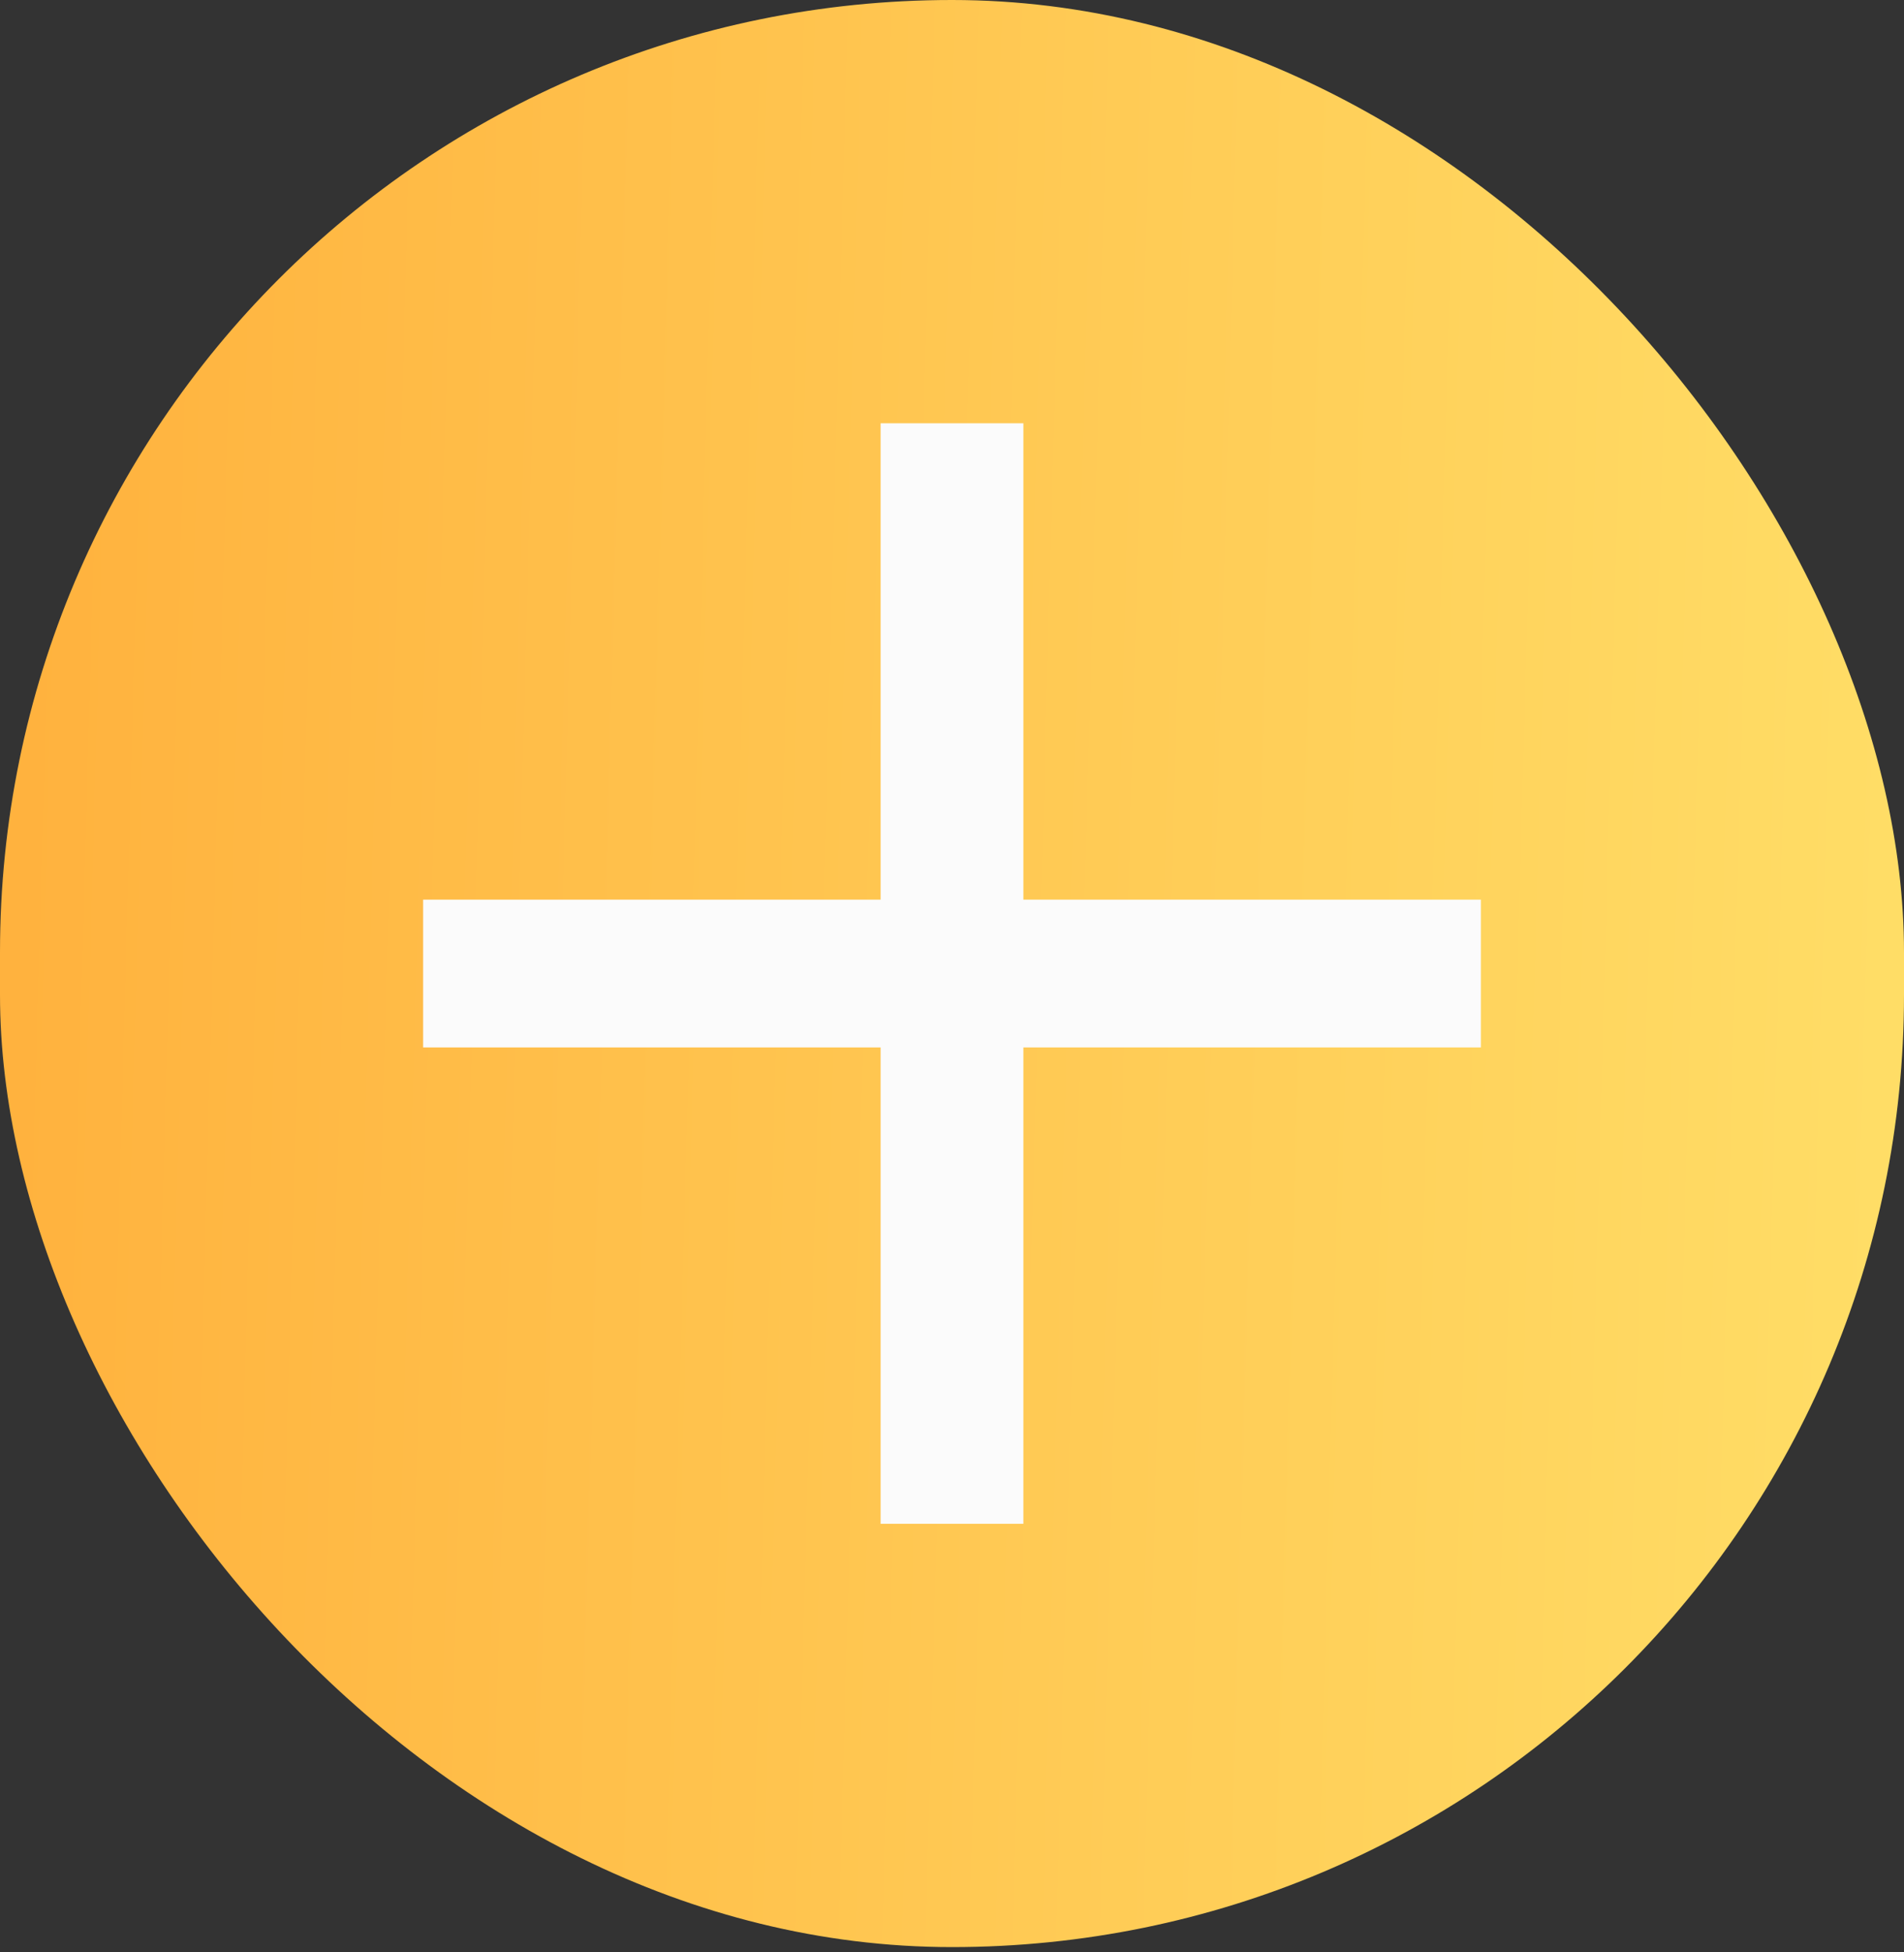
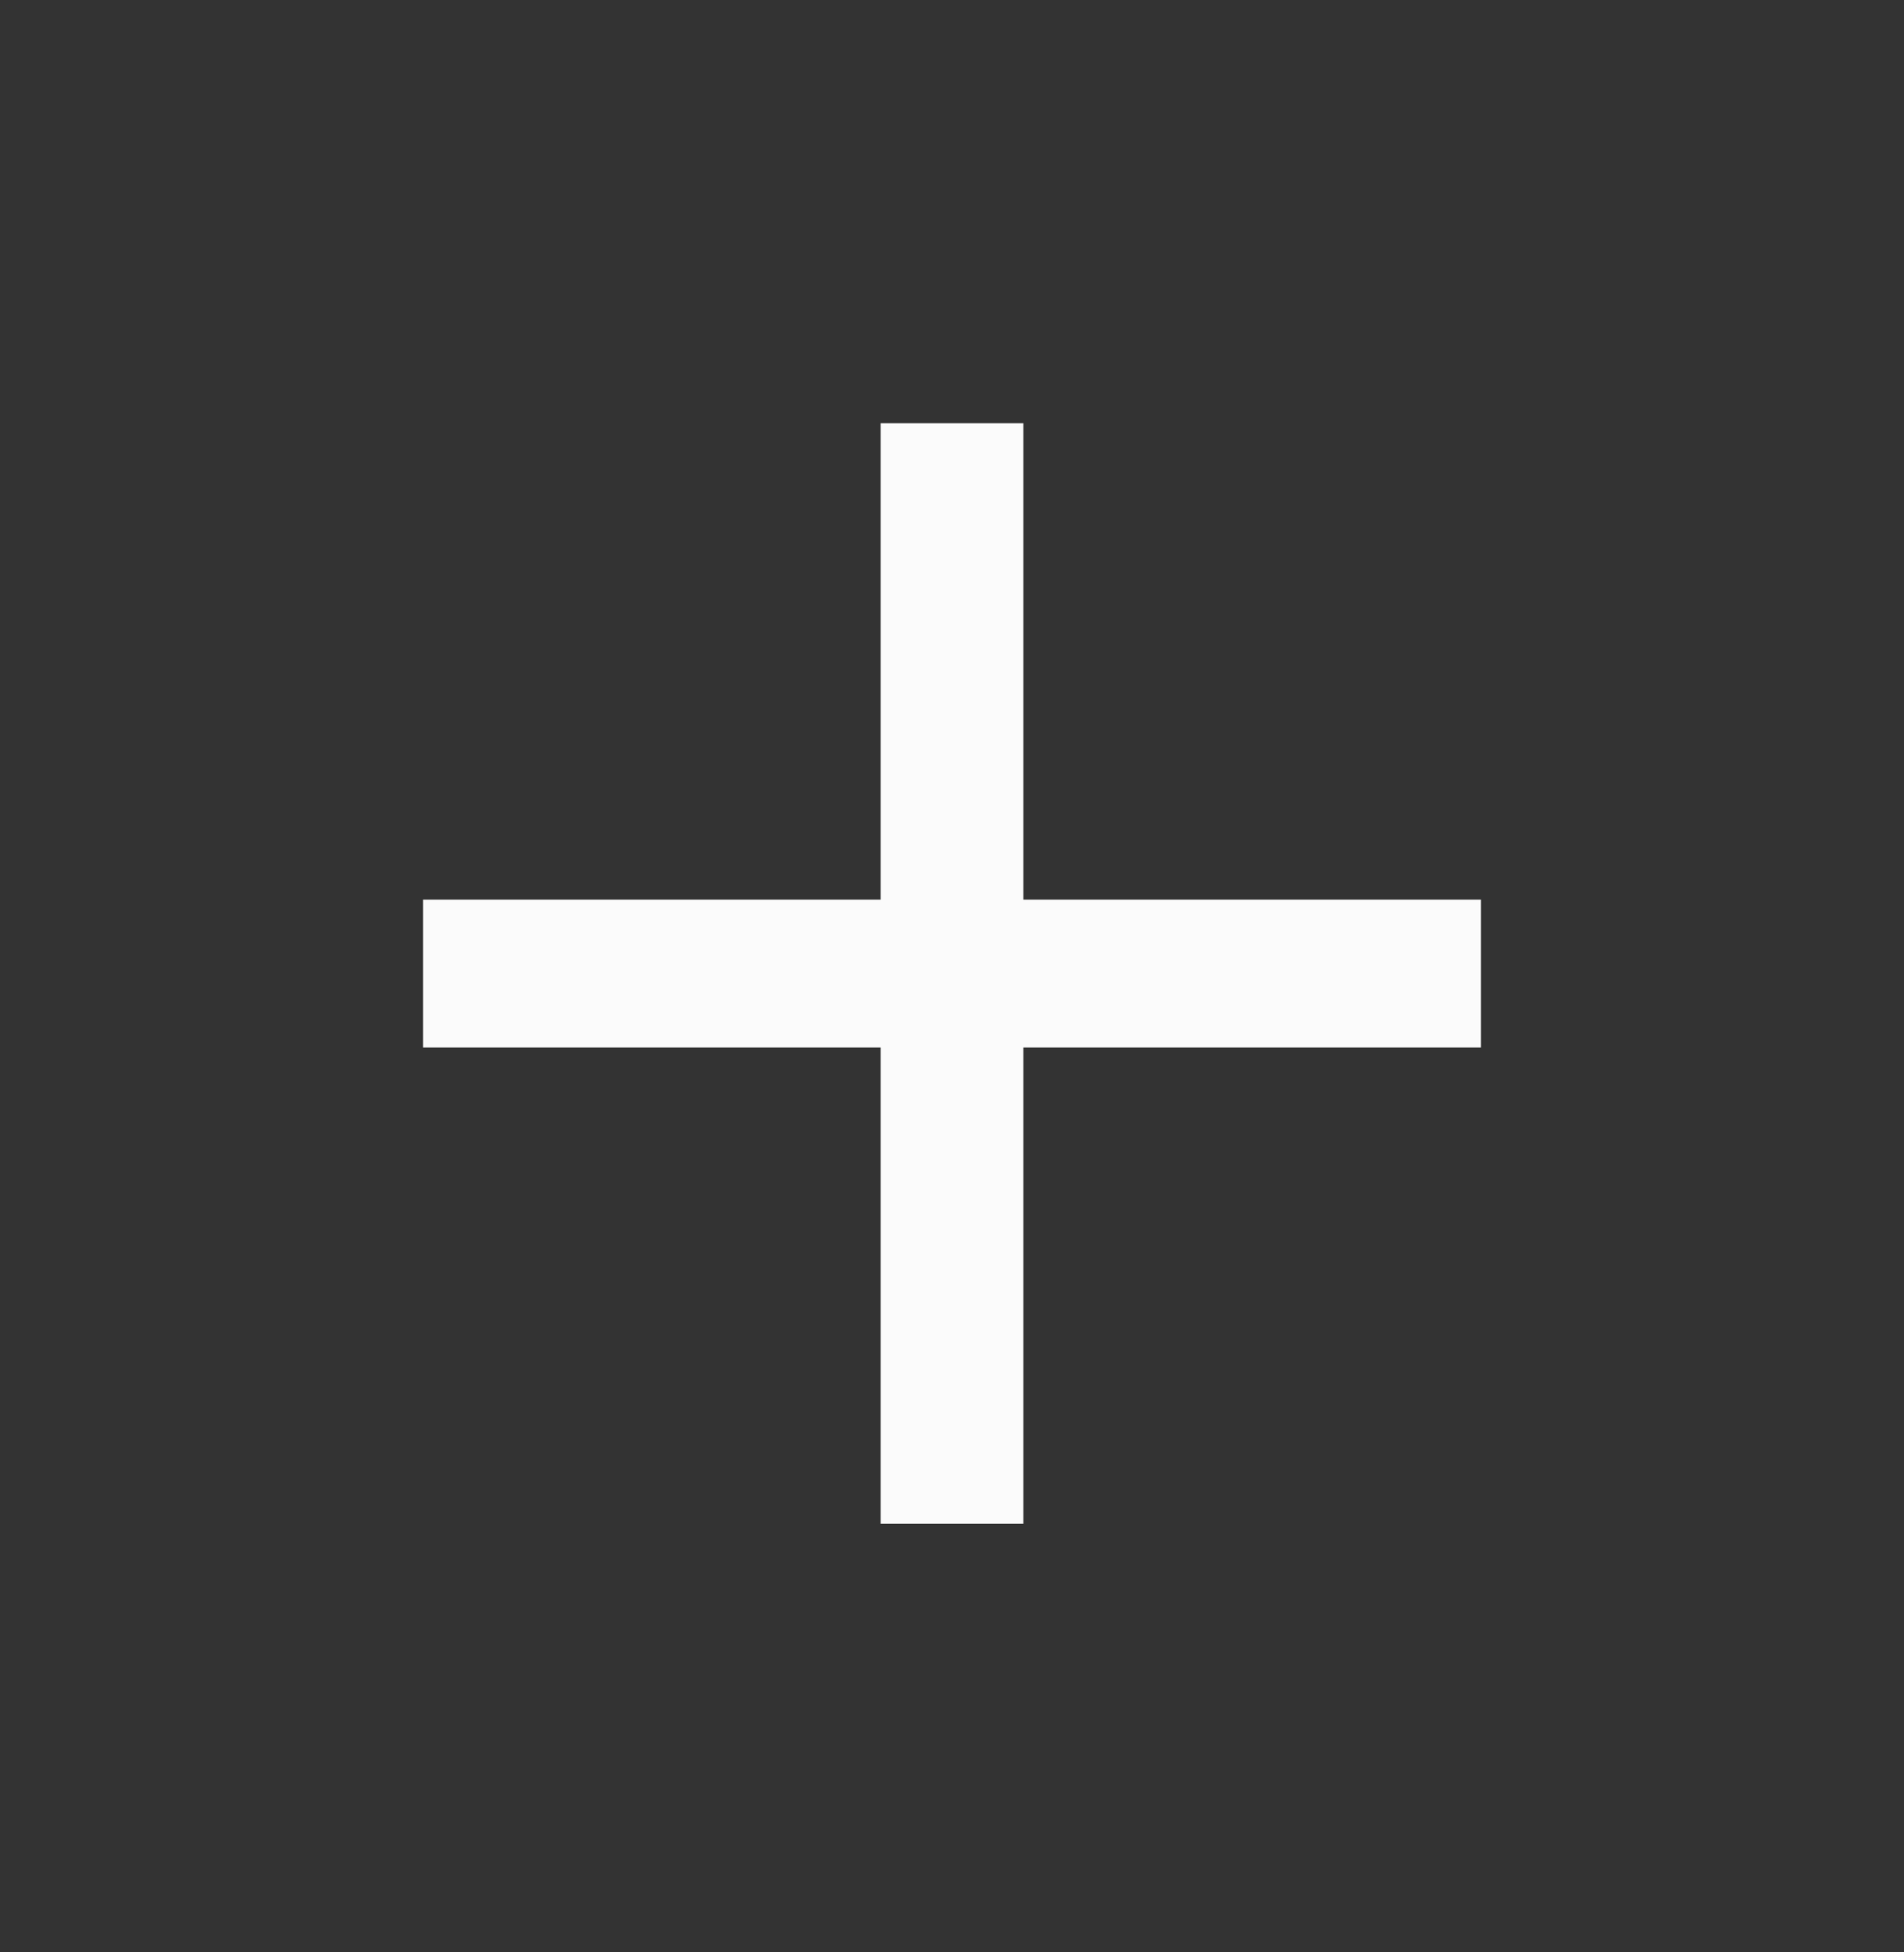
<svg xmlns="http://www.w3.org/2000/svg" width="80" height="82" viewBox="0 0 80 82" fill="none">
  <rect x="0" y="0" width="80" height="82" fill="#333333" stroke="none" />
-   <rect width="80" height="81.778" rx="40" fill="url(#paint0_linear_387_2053)" />
-   <path d="M37.001 64V17.777H42.999V64H37.001ZM17.778 43.992V37.785H62.222V43.992H17.778Z" fill="#FBFBFB" />
+   <path d="M37.001 64V17.777H42.999V64H37.001M17.778 43.992V37.785H62.222V43.992H17.778Z" fill="#FBFBFB" />
  <defs>
    <linearGradient id="paint0_linear_387_2053" x1="0" y1="0" x2="82.18" y2="2.253" gradientUnits="userSpaceOnUse">
      <stop stop-color="#FFB13D" />
      <stop offset="1" stop-color="#FFDE67" />
    </linearGradient>
  </defs>
</svg>